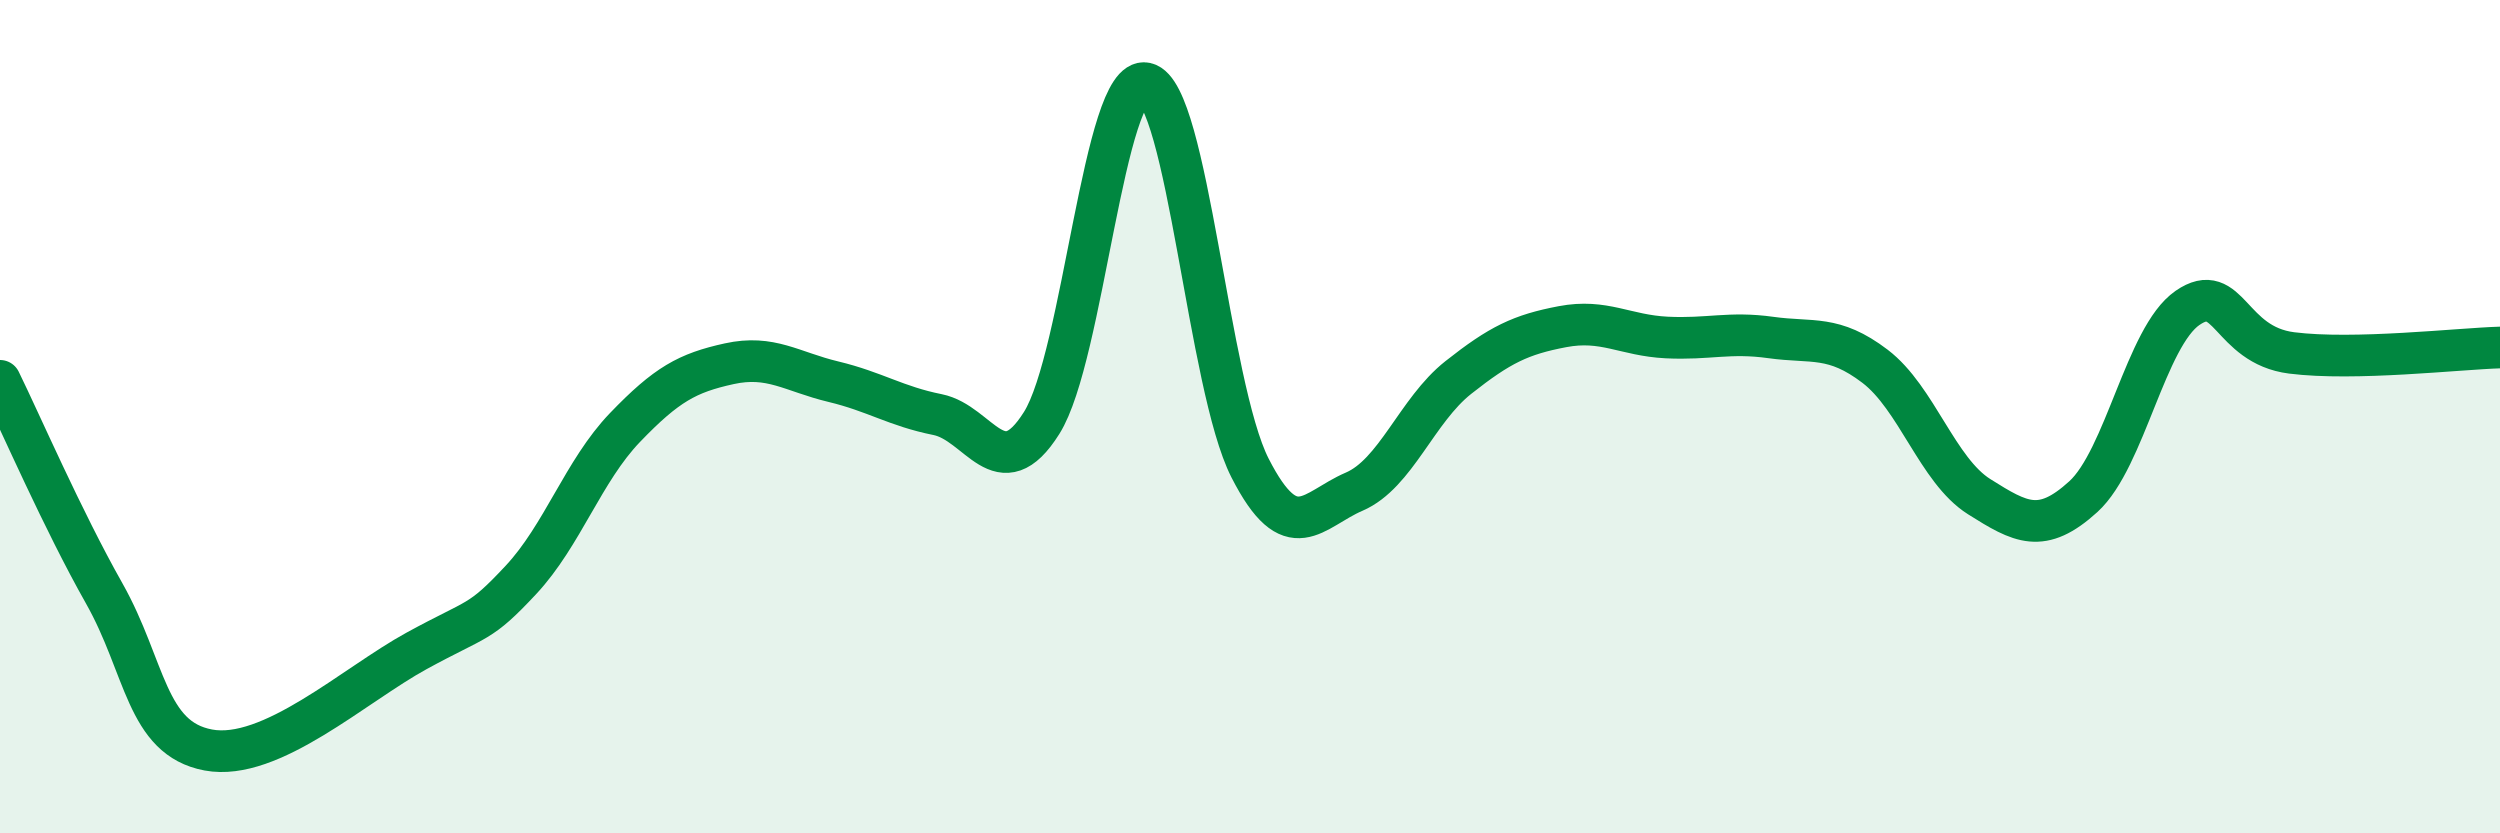
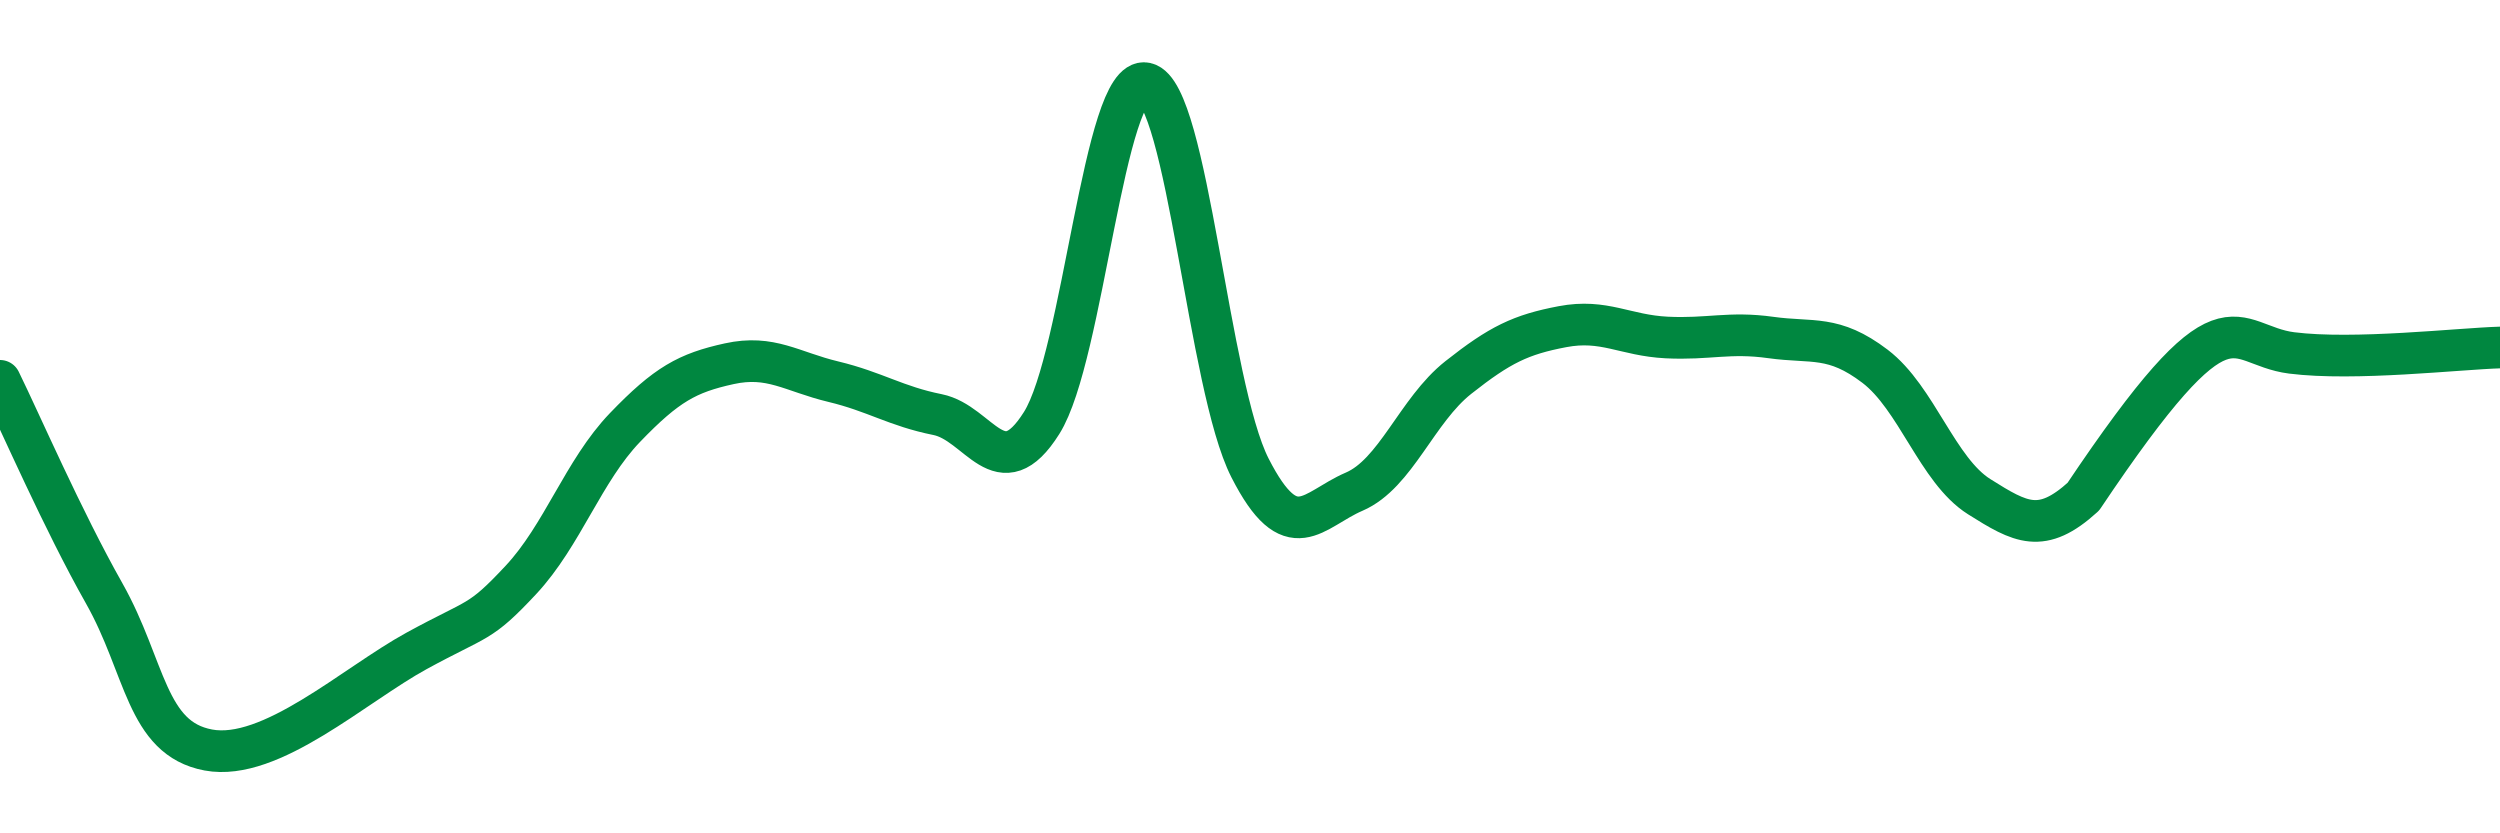
<svg xmlns="http://www.w3.org/2000/svg" width="60" height="20" viewBox="0 0 60 20">
-   <path d="M 0,9.14 C 0.5,10.16 1.5,12.47 2.5,14.24 C 3.5,16.01 3.5,17.72 5,18 C 6.5,18.28 8.5,16.44 10,15.62 C 11.5,14.8 11.5,14.99 12.5,13.92 C 13.5,12.85 14,11.3 15,10.26 C 16,9.22 16.5,8.95 17.5,8.73 C 18.5,8.51 19,8.92 20,9.16 C 21,9.4 21.5,9.75 22.5,9.95 C 23.5,10.15 24,11.74 25,10.15 C 26,8.56 26.5,1.78 27.5,2 C 28.5,2.22 29,9.27 30,11.23 C 31,13.19 31.5,12.23 32.5,11.8 C 33.5,11.37 34,9.85 35,9.06 C 36,8.27 36.5,8.03 37.5,7.84 C 38.5,7.65 39,8.05 40,8.1 C 41,8.15 41.5,7.96 42.5,8.1 C 43.5,8.24 44,8.03 45,8.79 C 46,9.55 46.5,11.29 47.5,11.92 C 48.5,12.55 49,12.83 50,11.92 C 51,11.01 51.5,8.08 52.5,7.39 C 53.5,6.7 53.5,8.28 55,8.47 C 56.5,8.66 59,8.37 60,8.34L60 20L0 20Z" fill="#008740" opacity="0.1" stroke-linecap="round" stroke-linejoin="round" />
-   <path d="M 0,9.14 C 0.5,10.16 1.5,12.47 2.5,14.24 C 3.5,16.01 3.5,17.72 5,18 C 6.5,18.28 8.5,16.44 10,15.62 C 11.5,14.8 11.5,14.99 12.5,13.92 C 13.5,12.85 14,11.3 15,10.26 C 16,9.22 16.5,8.95 17.5,8.73 C 18.5,8.51 19,8.92 20,9.16 C 21,9.4 21.5,9.75 22.5,9.95 C 23.5,10.15 24,11.74 25,10.15 C 26,8.56 26.5,1.78 27.5,2 C 28.5,2.22 29,9.27 30,11.23 C 31,13.19 31.5,12.23 32.5,11.8 C 33.5,11.37 34,9.85 35,9.06 C 36,8.27 36.5,8.03 37.5,7.84 C 38.5,7.65 39,8.05 40,8.1 C 41,8.15 41.5,7.96 42.5,8.1 C 43.5,8.24 44,8.03 45,8.79 C 46,9.55 46.5,11.29 47.5,11.92 C 48.5,12.55 49,12.83 50,11.92 C 51,11.01 51.5,8.08 52.5,7.39 C 53.5,6.7 53.5,8.28 55,8.47 C 56.5,8.66 59,8.37 60,8.34" stroke="#008740" stroke-width="1" fill="none" stroke-linecap="round" stroke-linejoin="round" />
+   <path d="M 0,9.14 C 0.5,10.16 1.5,12.47 2.5,14.24 C 3.5,16.01 3.5,17.72 5,18 C 6.5,18.28 8.5,16.44 10,15.62 C 11.5,14.8 11.5,14.99 12.5,13.92 C 13.5,12.85 14,11.3 15,10.26 C 16,9.22 16.5,8.95 17.5,8.73 C 18.5,8.51 19,8.92 20,9.16 C 21,9.4 21.5,9.75 22.5,9.95 C 23.5,10.15 24,11.74 25,10.15 C 26,8.56 26.5,1.78 27.5,2 C 28.5,2.22 29,9.27 30,11.23 C 31,13.19 31.5,12.23 32.5,11.8 C 33.5,11.37 34,9.85 35,9.06 C 36,8.27 36.5,8.03 37.5,7.84 C 38.5,7.65 39,8.05 40,8.1 C 41,8.15 41.5,7.96 42.5,8.1 C 43.5,8.24 44,8.03 45,8.79 C 46,9.55 46.5,11.29 47.5,11.92 C 48.5,12.55 49,12.83 50,11.92 C 53.5,6.7 53.5,8.28 55,8.47 C 56.5,8.66 59,8.37 60,8.34" stroke="#008740" stroke-width="1" fill="none" stroke-linecap="round" stroke-linejoin="round" />
</svg>